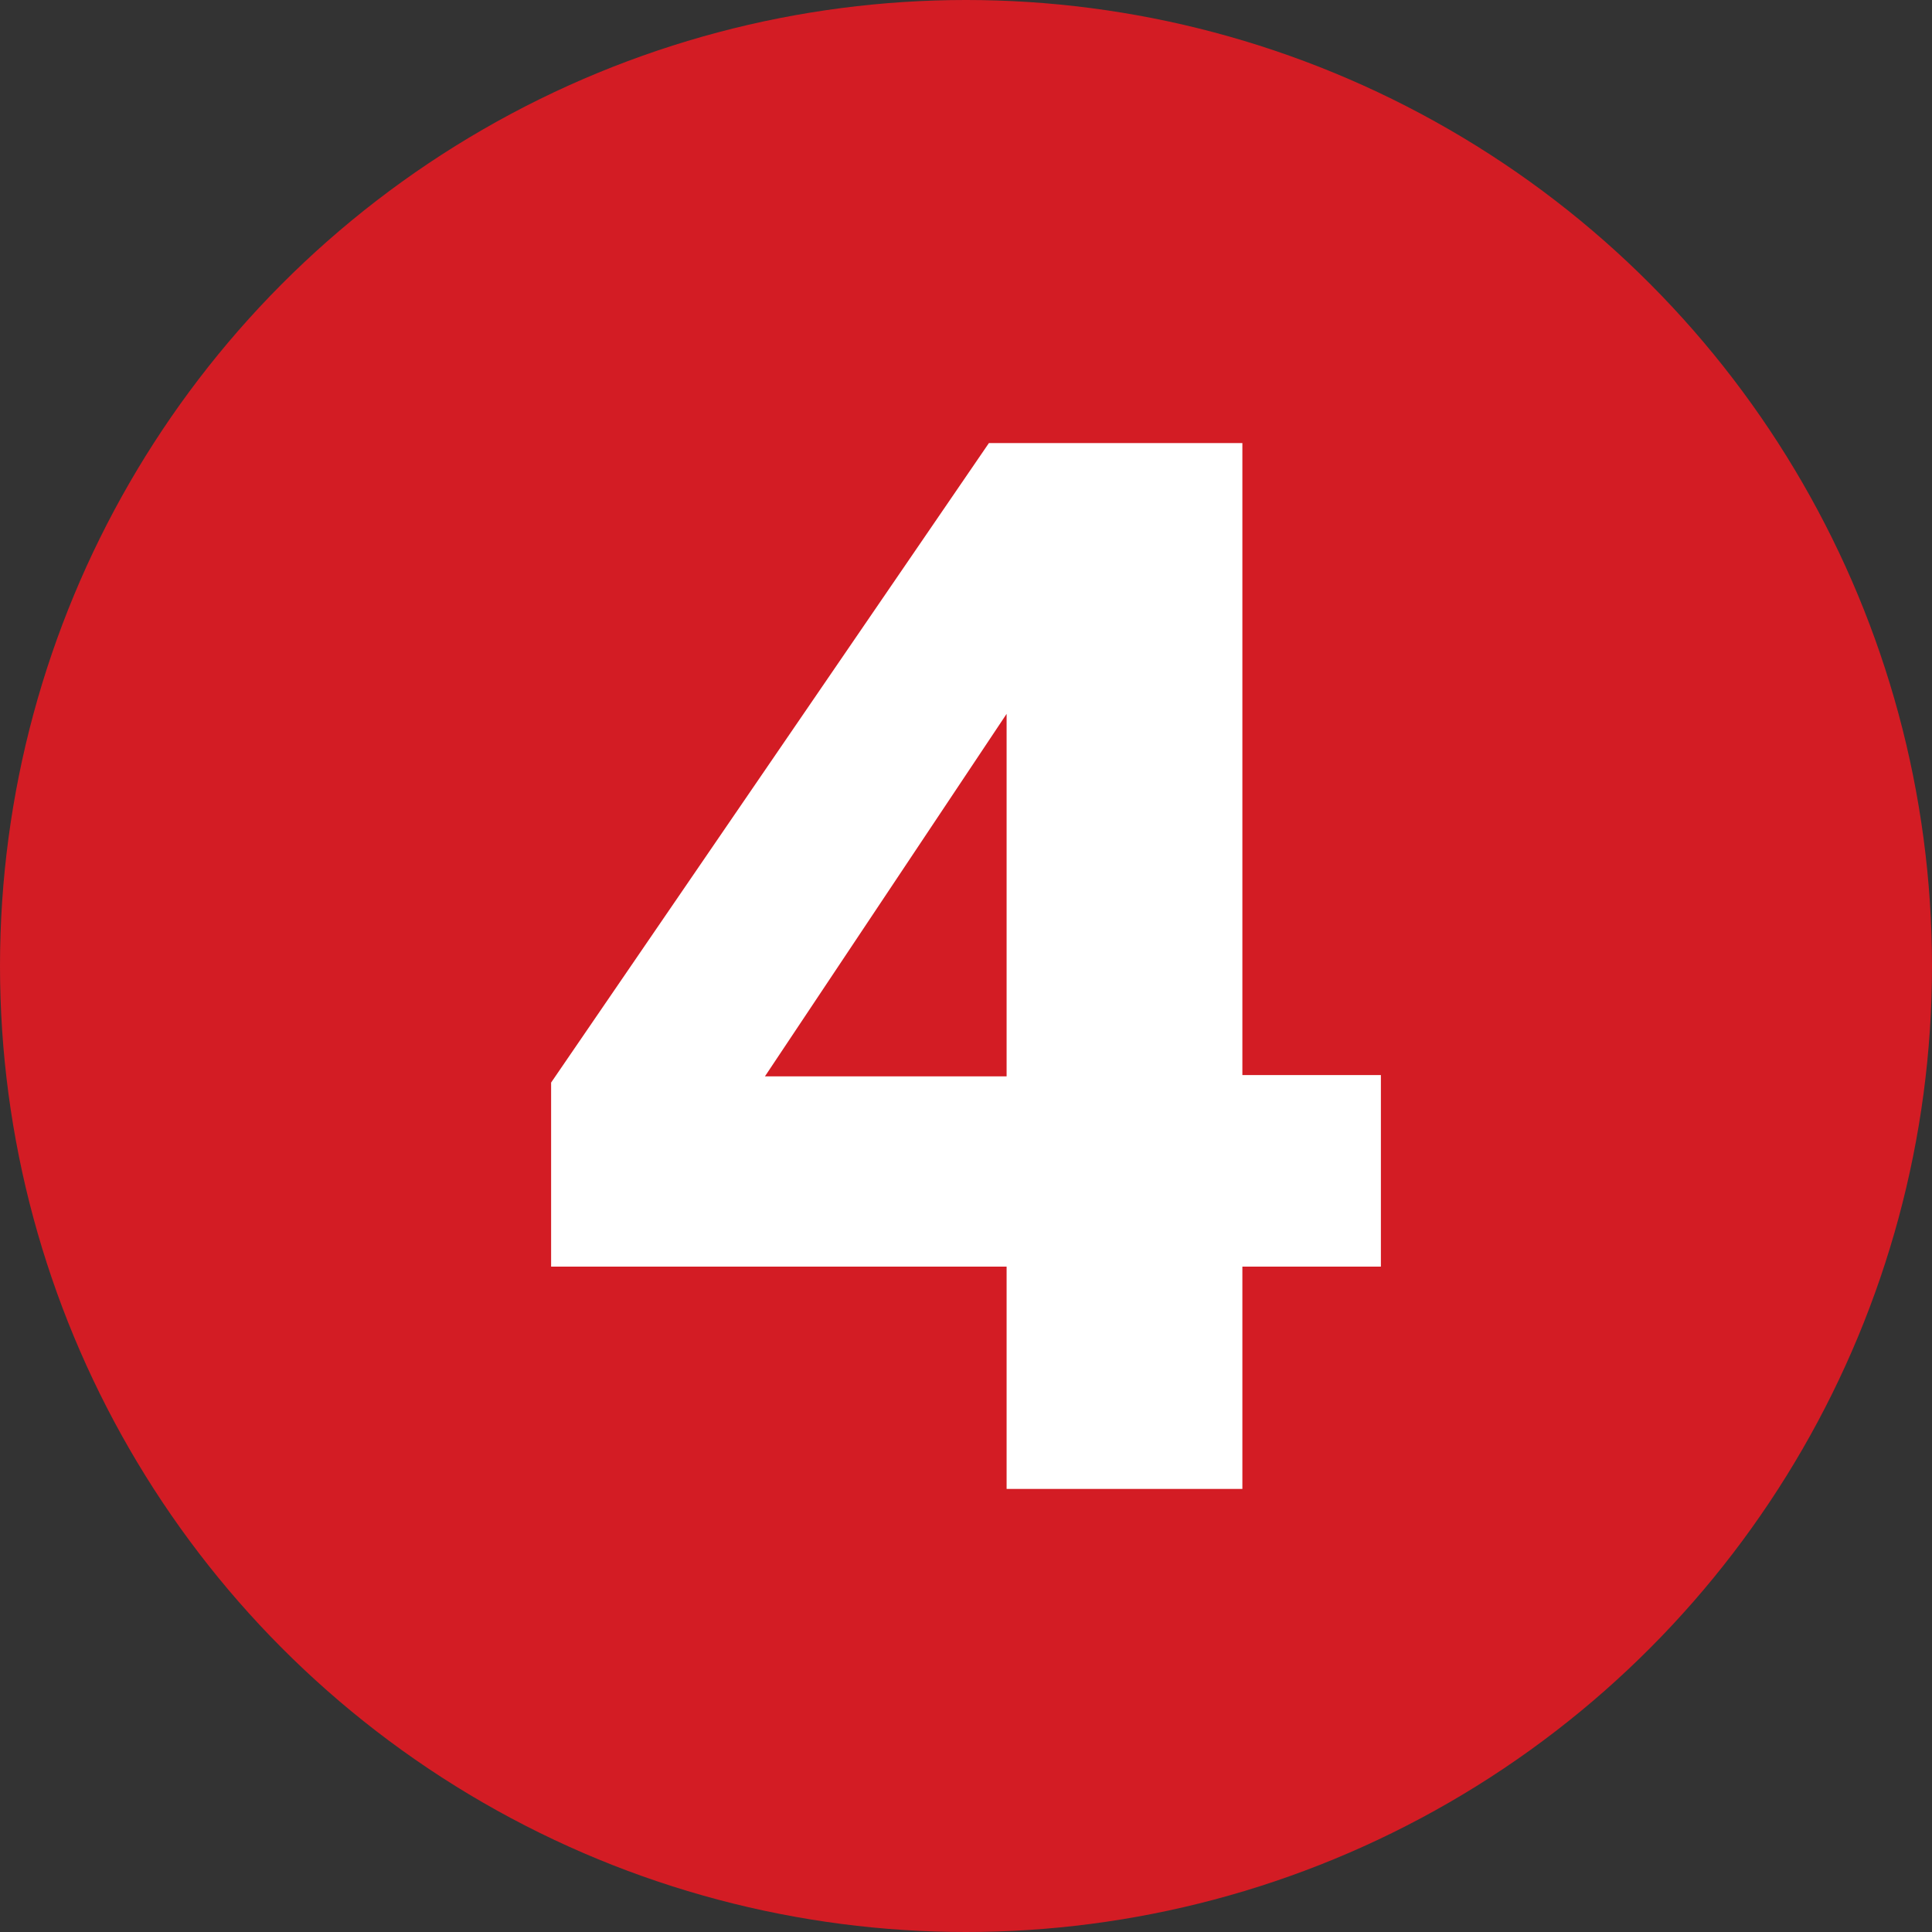
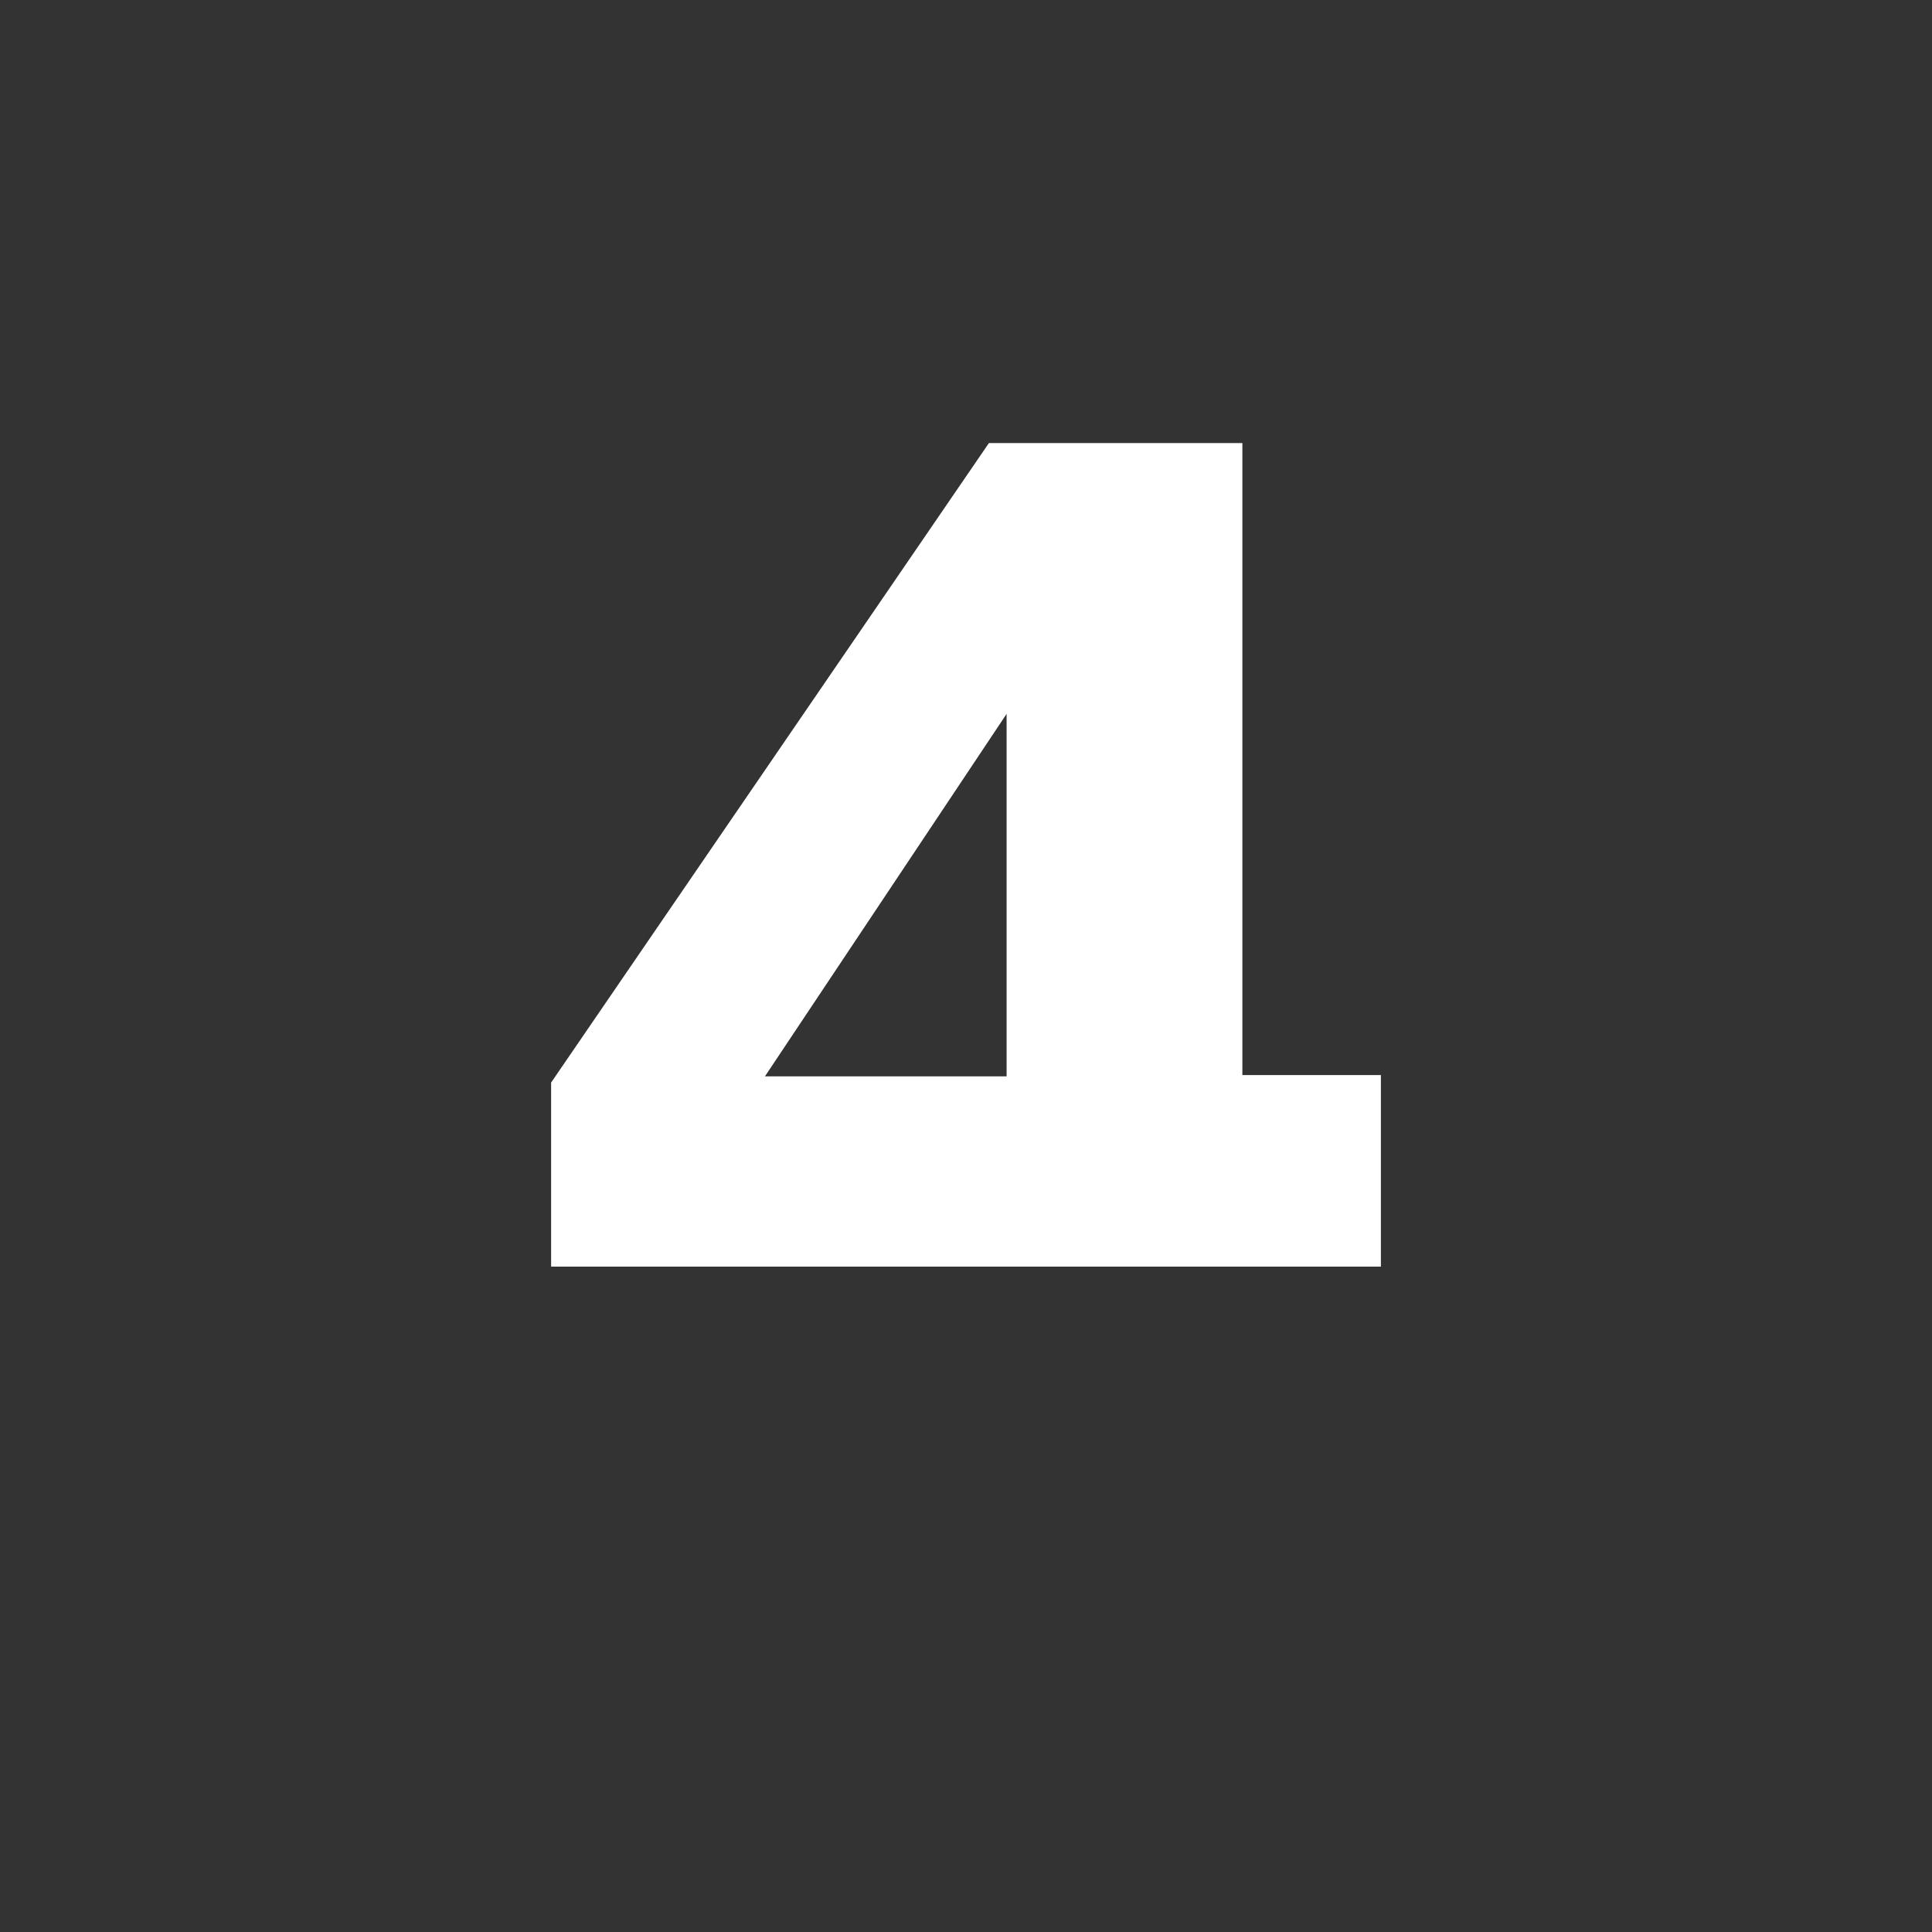
<svg xmlns="http://www.w3.org/2000/svg" id="Layer_1" data-name="Layer 1" width="59" height="59" viewBox="0 0 59 59">
  <rect x="0" y="0" width="59" height="59" fill="#333333" stroke="none" />
  <defs>
    <style>      .cls-1 {        fill: #fff;      }      .cls-2 {        fill: #d31c24;      }    </style>
  </defs>
-   <circle class="cls-2" cx="29.5" cy="29.5" r="29.5" />
-   <path class="cls-1" d="m30.74,45.47v-6.79h-13.91v-5.62l13.37-19.53h7.74v19.3h4.23v5.85h-4.23v6.79h-7.2Zm-7.38-12.6h7.38v-11.07l-7.38,11.07Z" />
+   <path class="cls-1" d="m30.74,45.47v-6.79h-13.91v-5.62l13.37-19.53h7.74v19.3h4.23v5.85h-4.23h-7.2Zm-7.38-12.6h7.38v-11.07l-7.38,11.07Z" />
</svg>